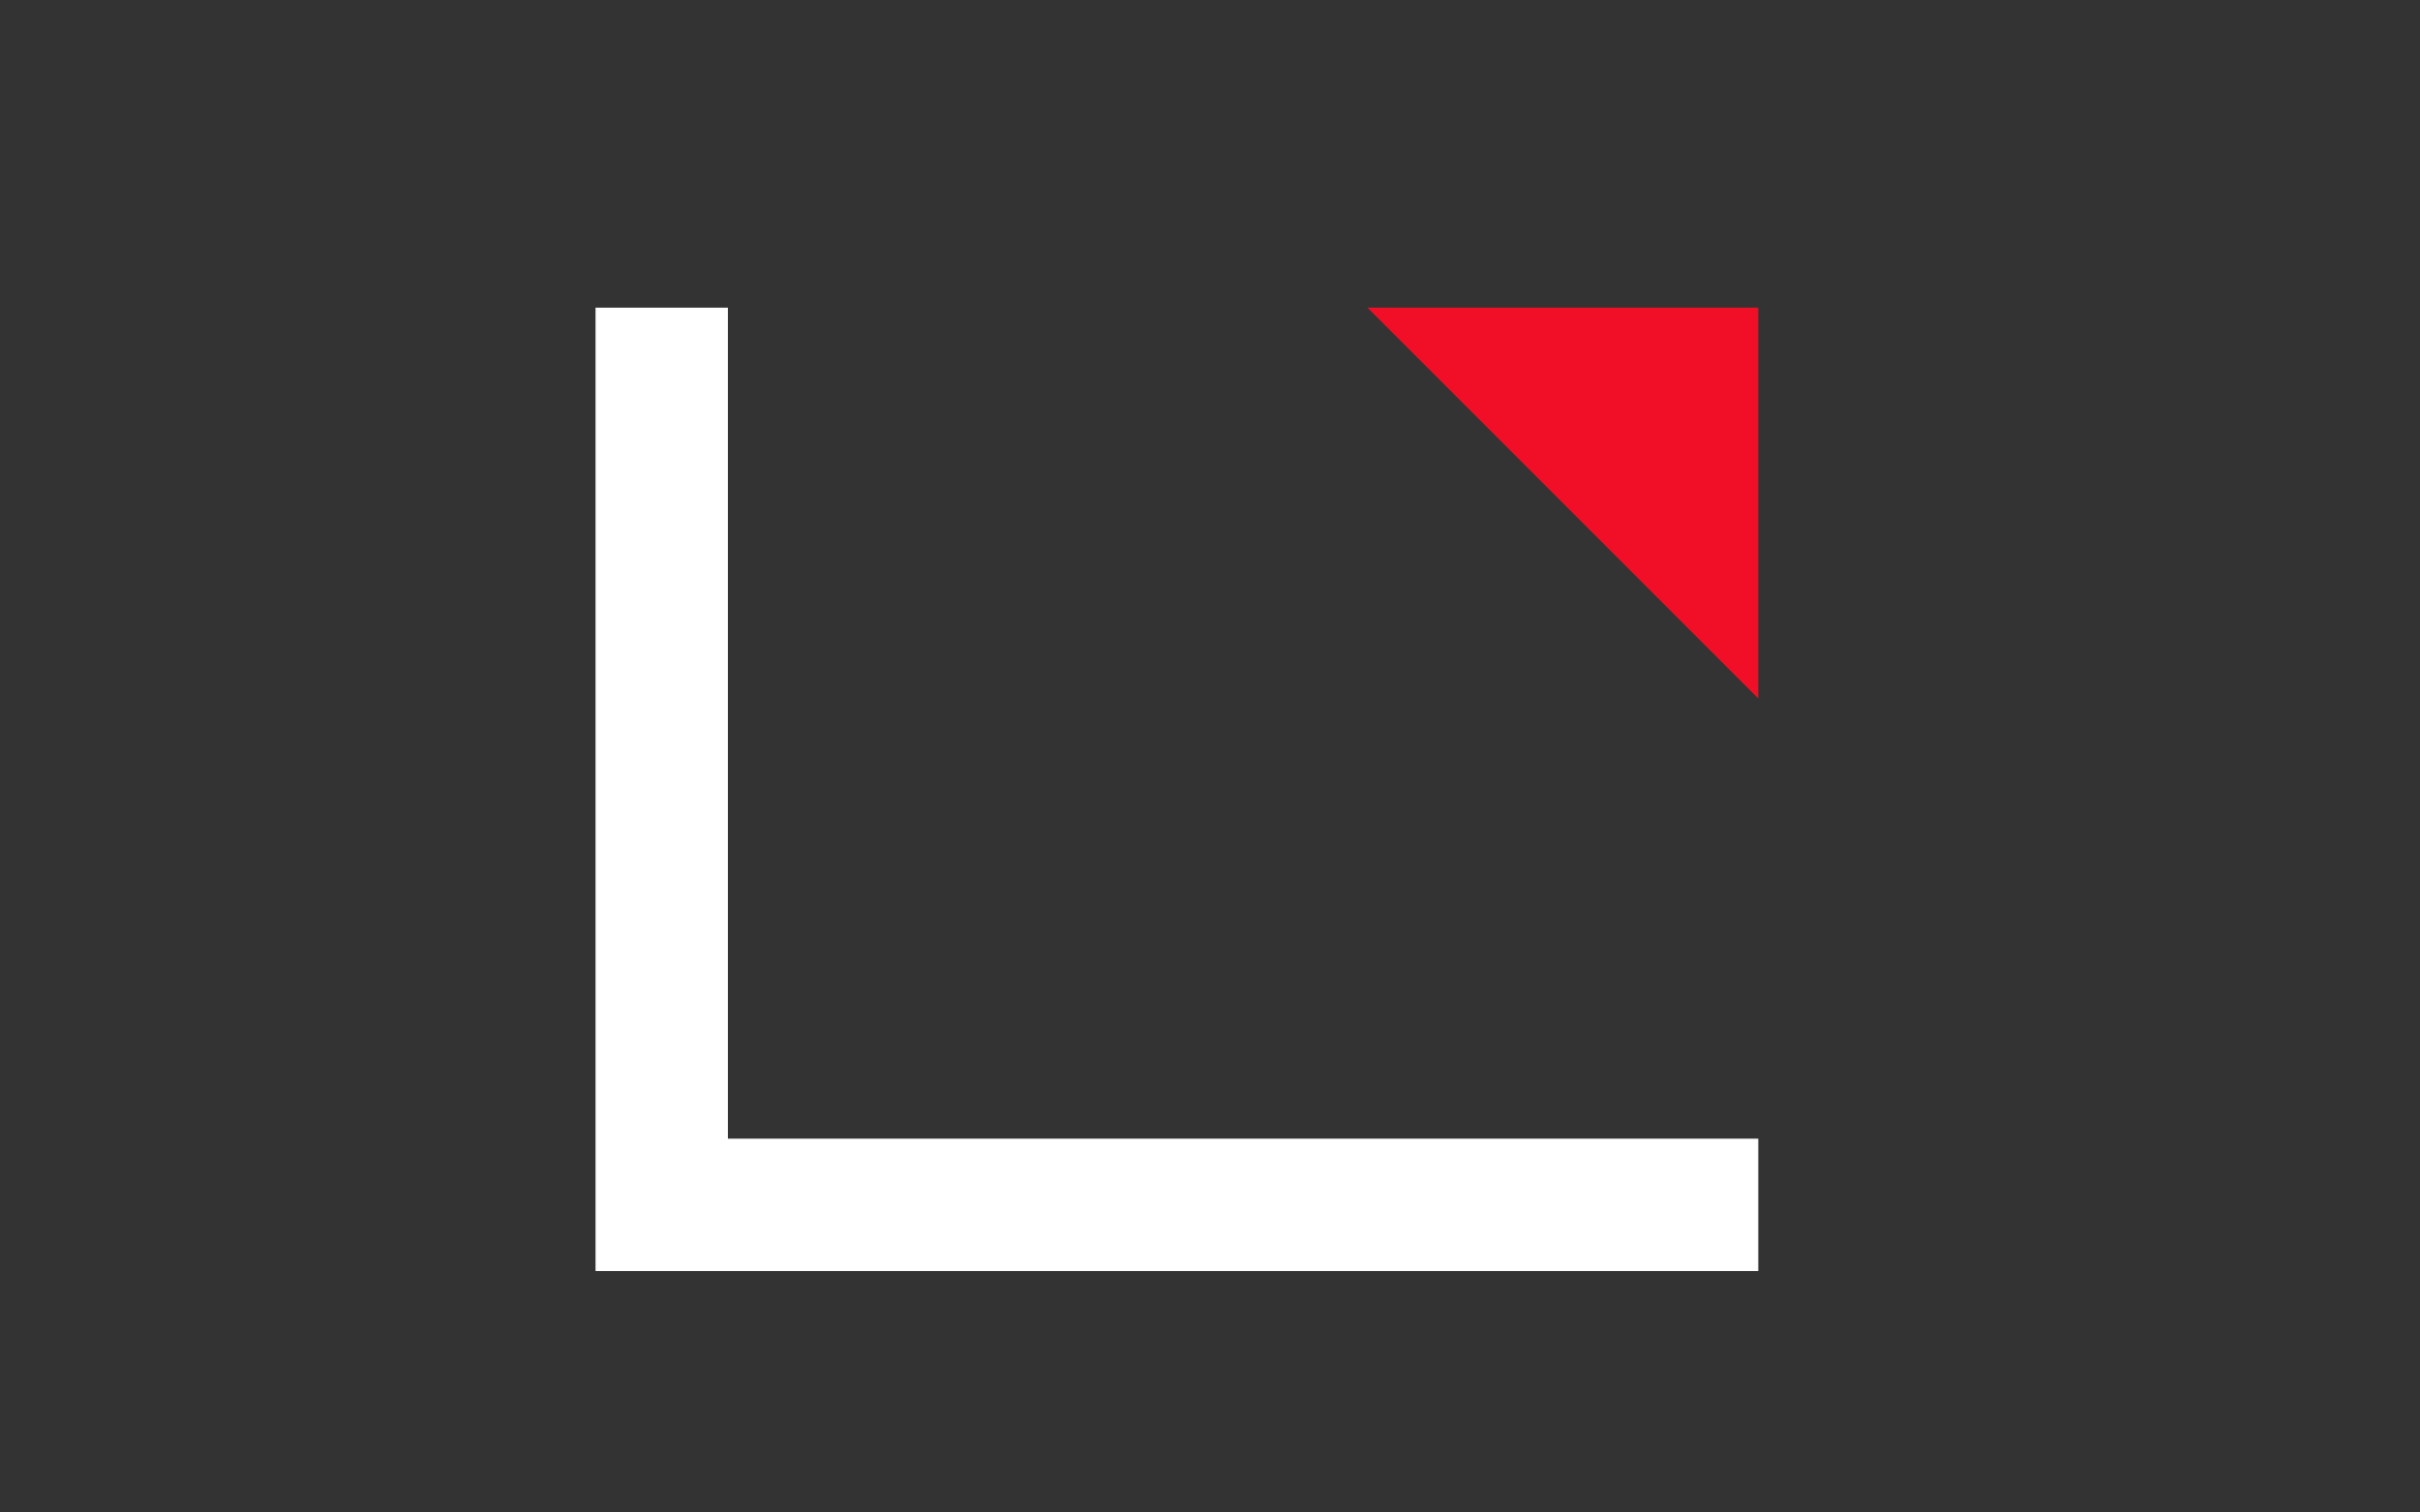
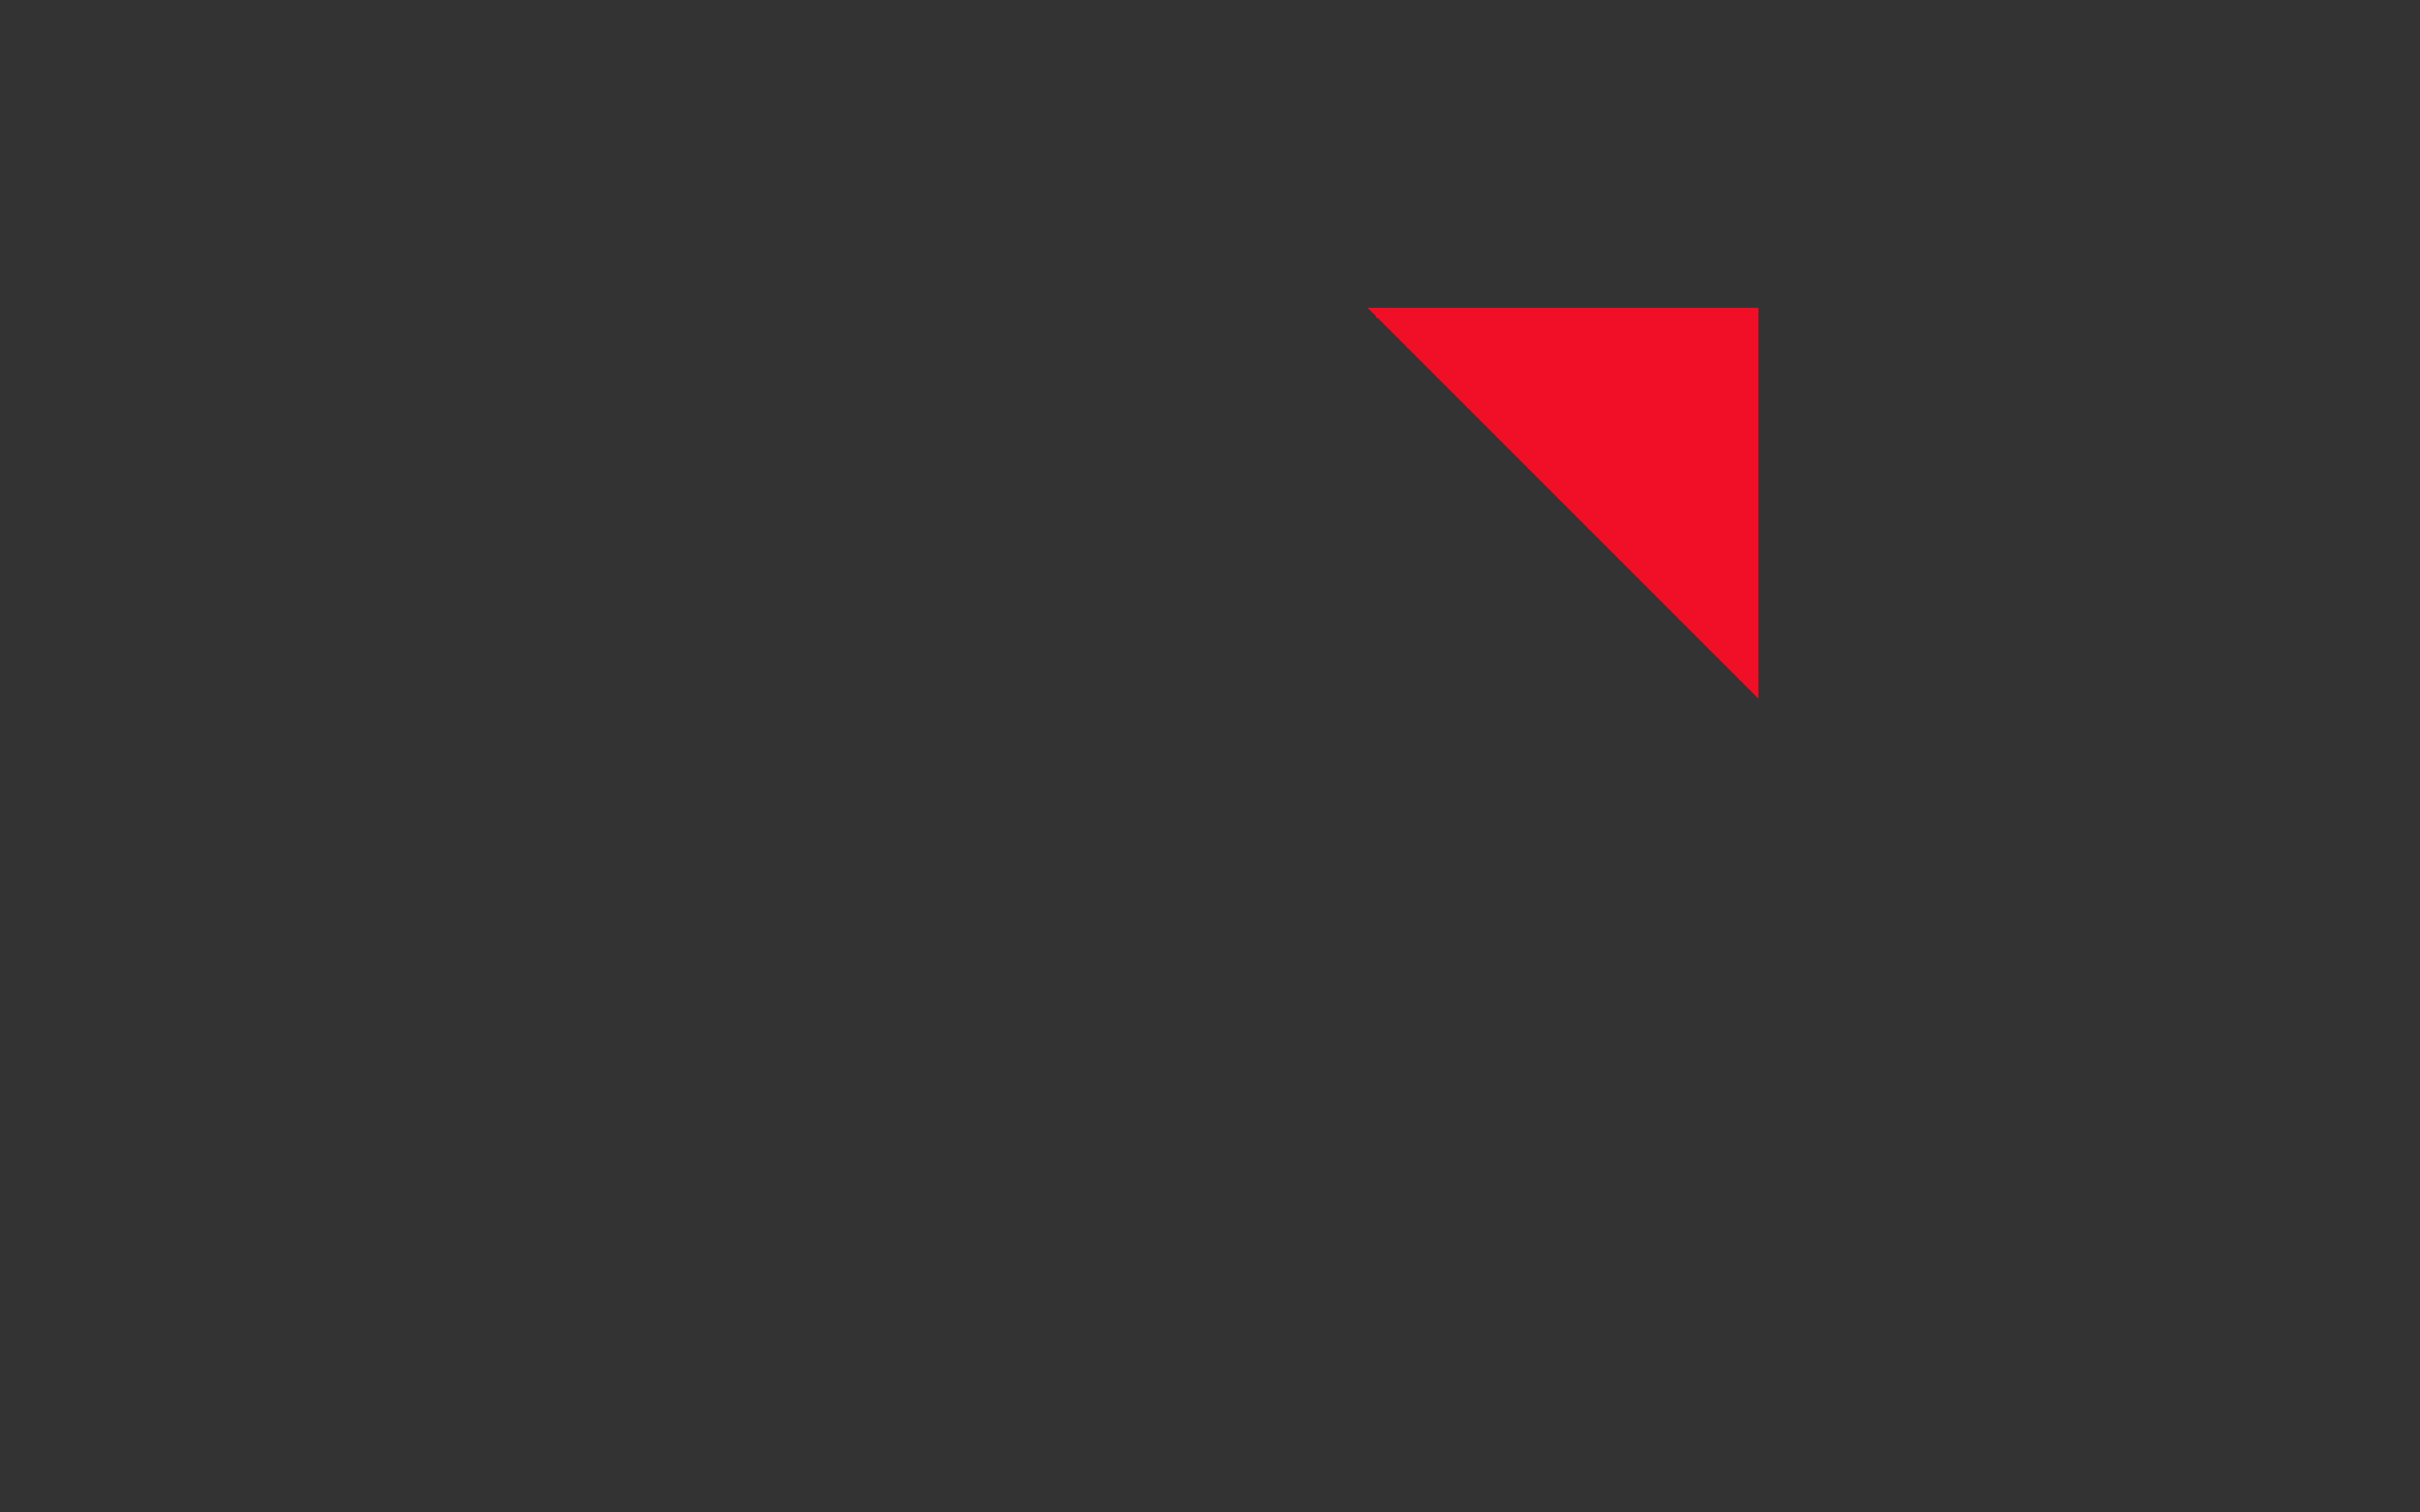
<svg xmlns="http://www.w3.org/2000/svg" width="128" height="80" viewBox="0 0 128 80" fill="none">
  <rect x="0" y="0" width="128" height="80" fill="#333333" stroke="none" />
-   <path d="M35 16.273V63.728H93" stroke="white" stroke-width="7" />
  <path d="M72.328 16.273H92.999V36.945L72.328 16.273Z" fill="#F10F28" />
</svg>